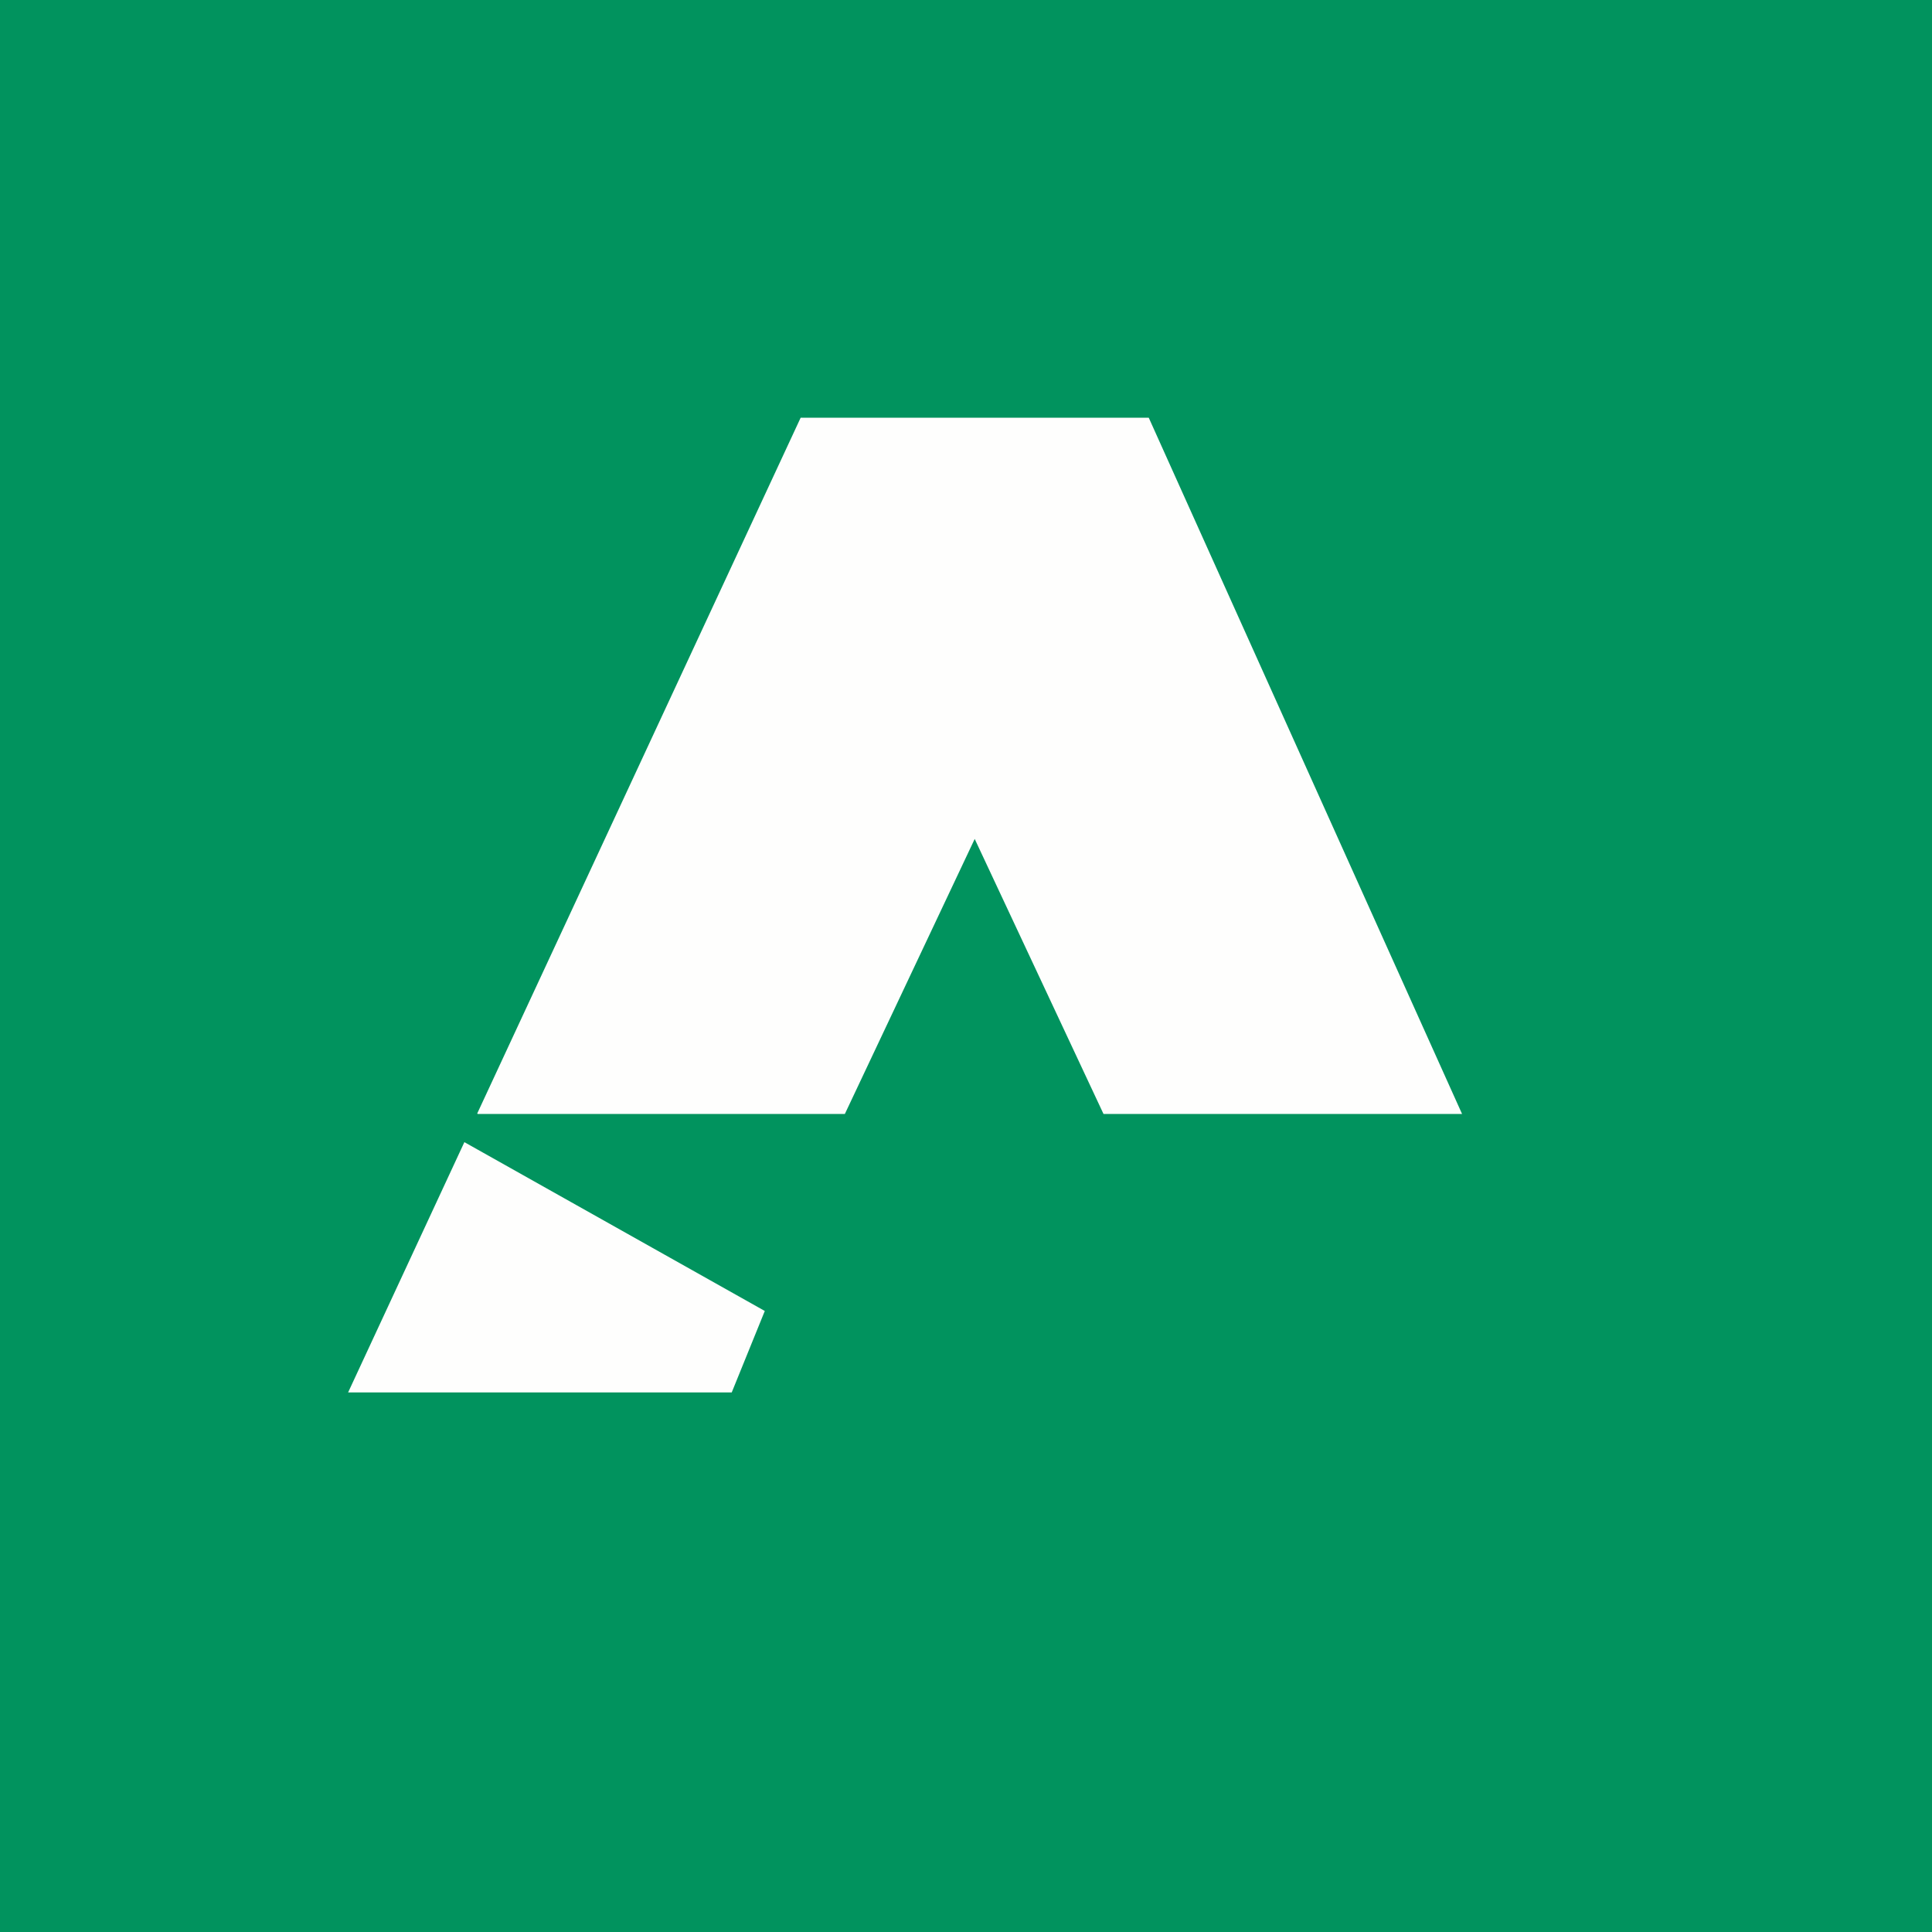
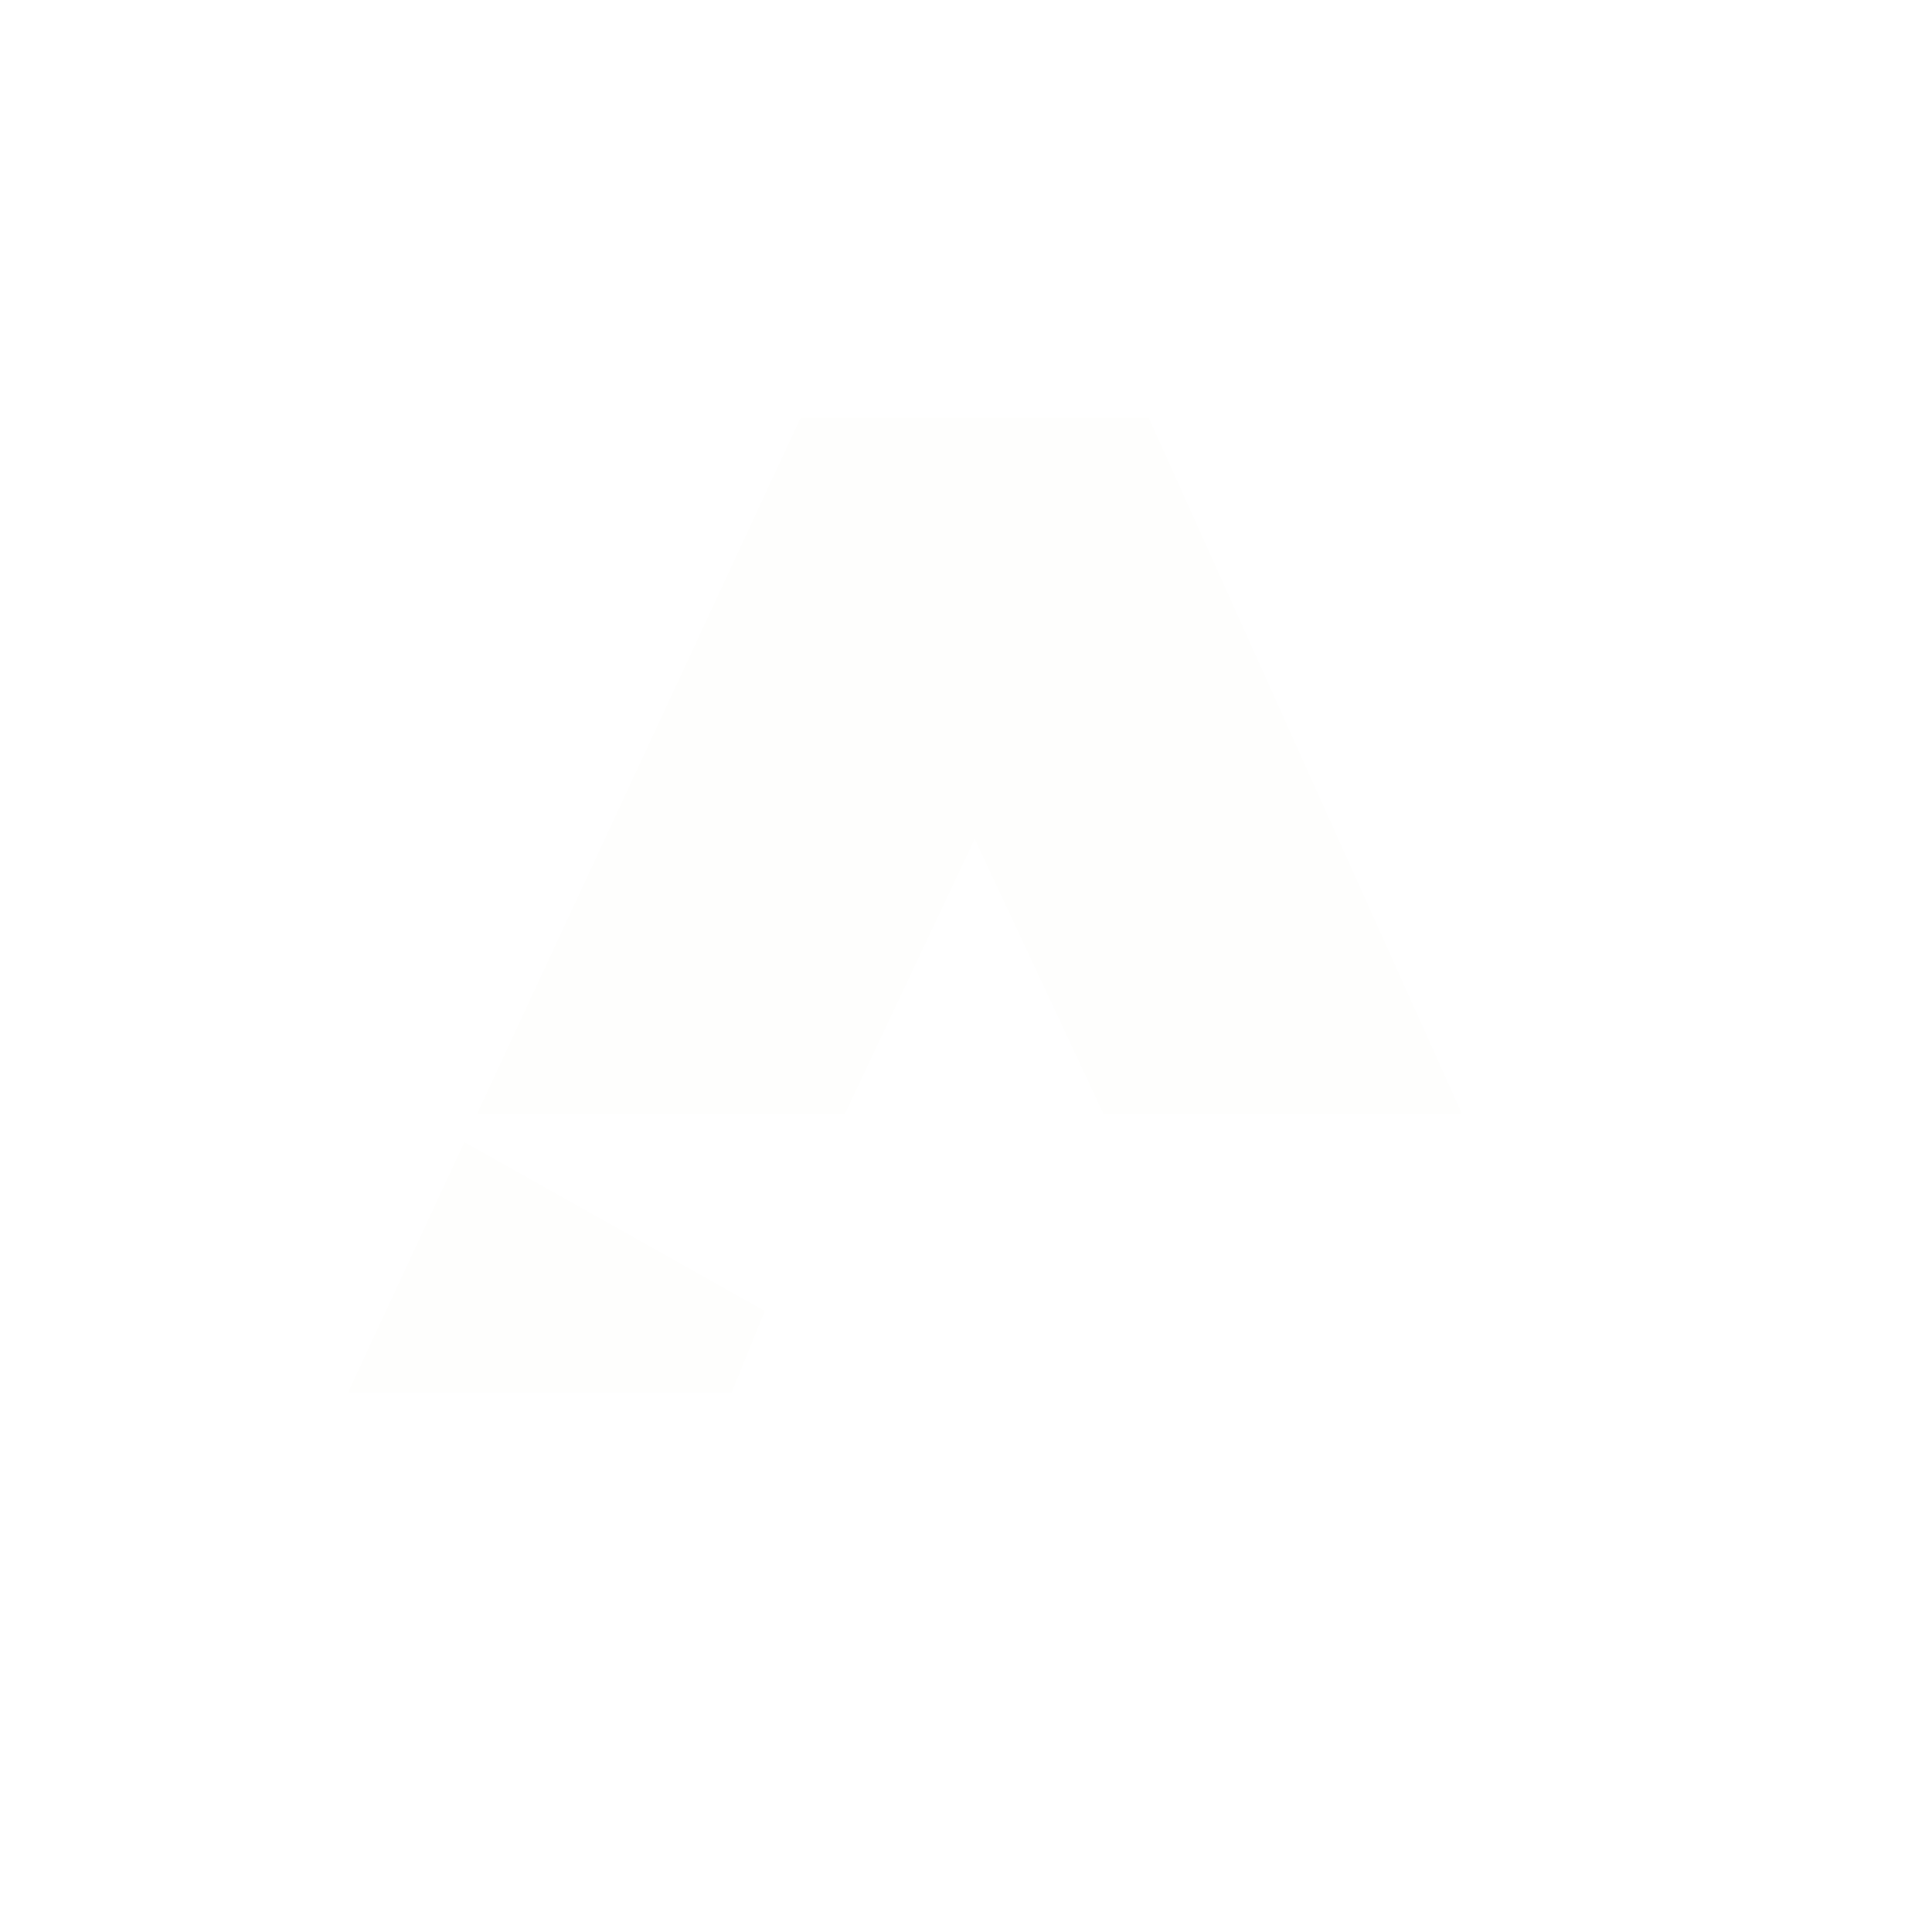
<svg xmlns="http://www.w3.org/2000/svg" viewBox="0 0 55.5 55.5">
-   <path d="M 0,0 H 55.5 V 55.5 H 0 Z" fill="rgb(1, 147, 94)" />
  <path d="M 13.71,31.985 L 23,12 H 33 L 42,32 H 31.7 L 28,24.1 L 24.27,32 H 13.72 Z M 13.34,32.81 L 10,40 H 21.02 L 21.97,37.66 L 13.34,32.81 Z" fill="rgb(254, 254, 253)" />
</svg>